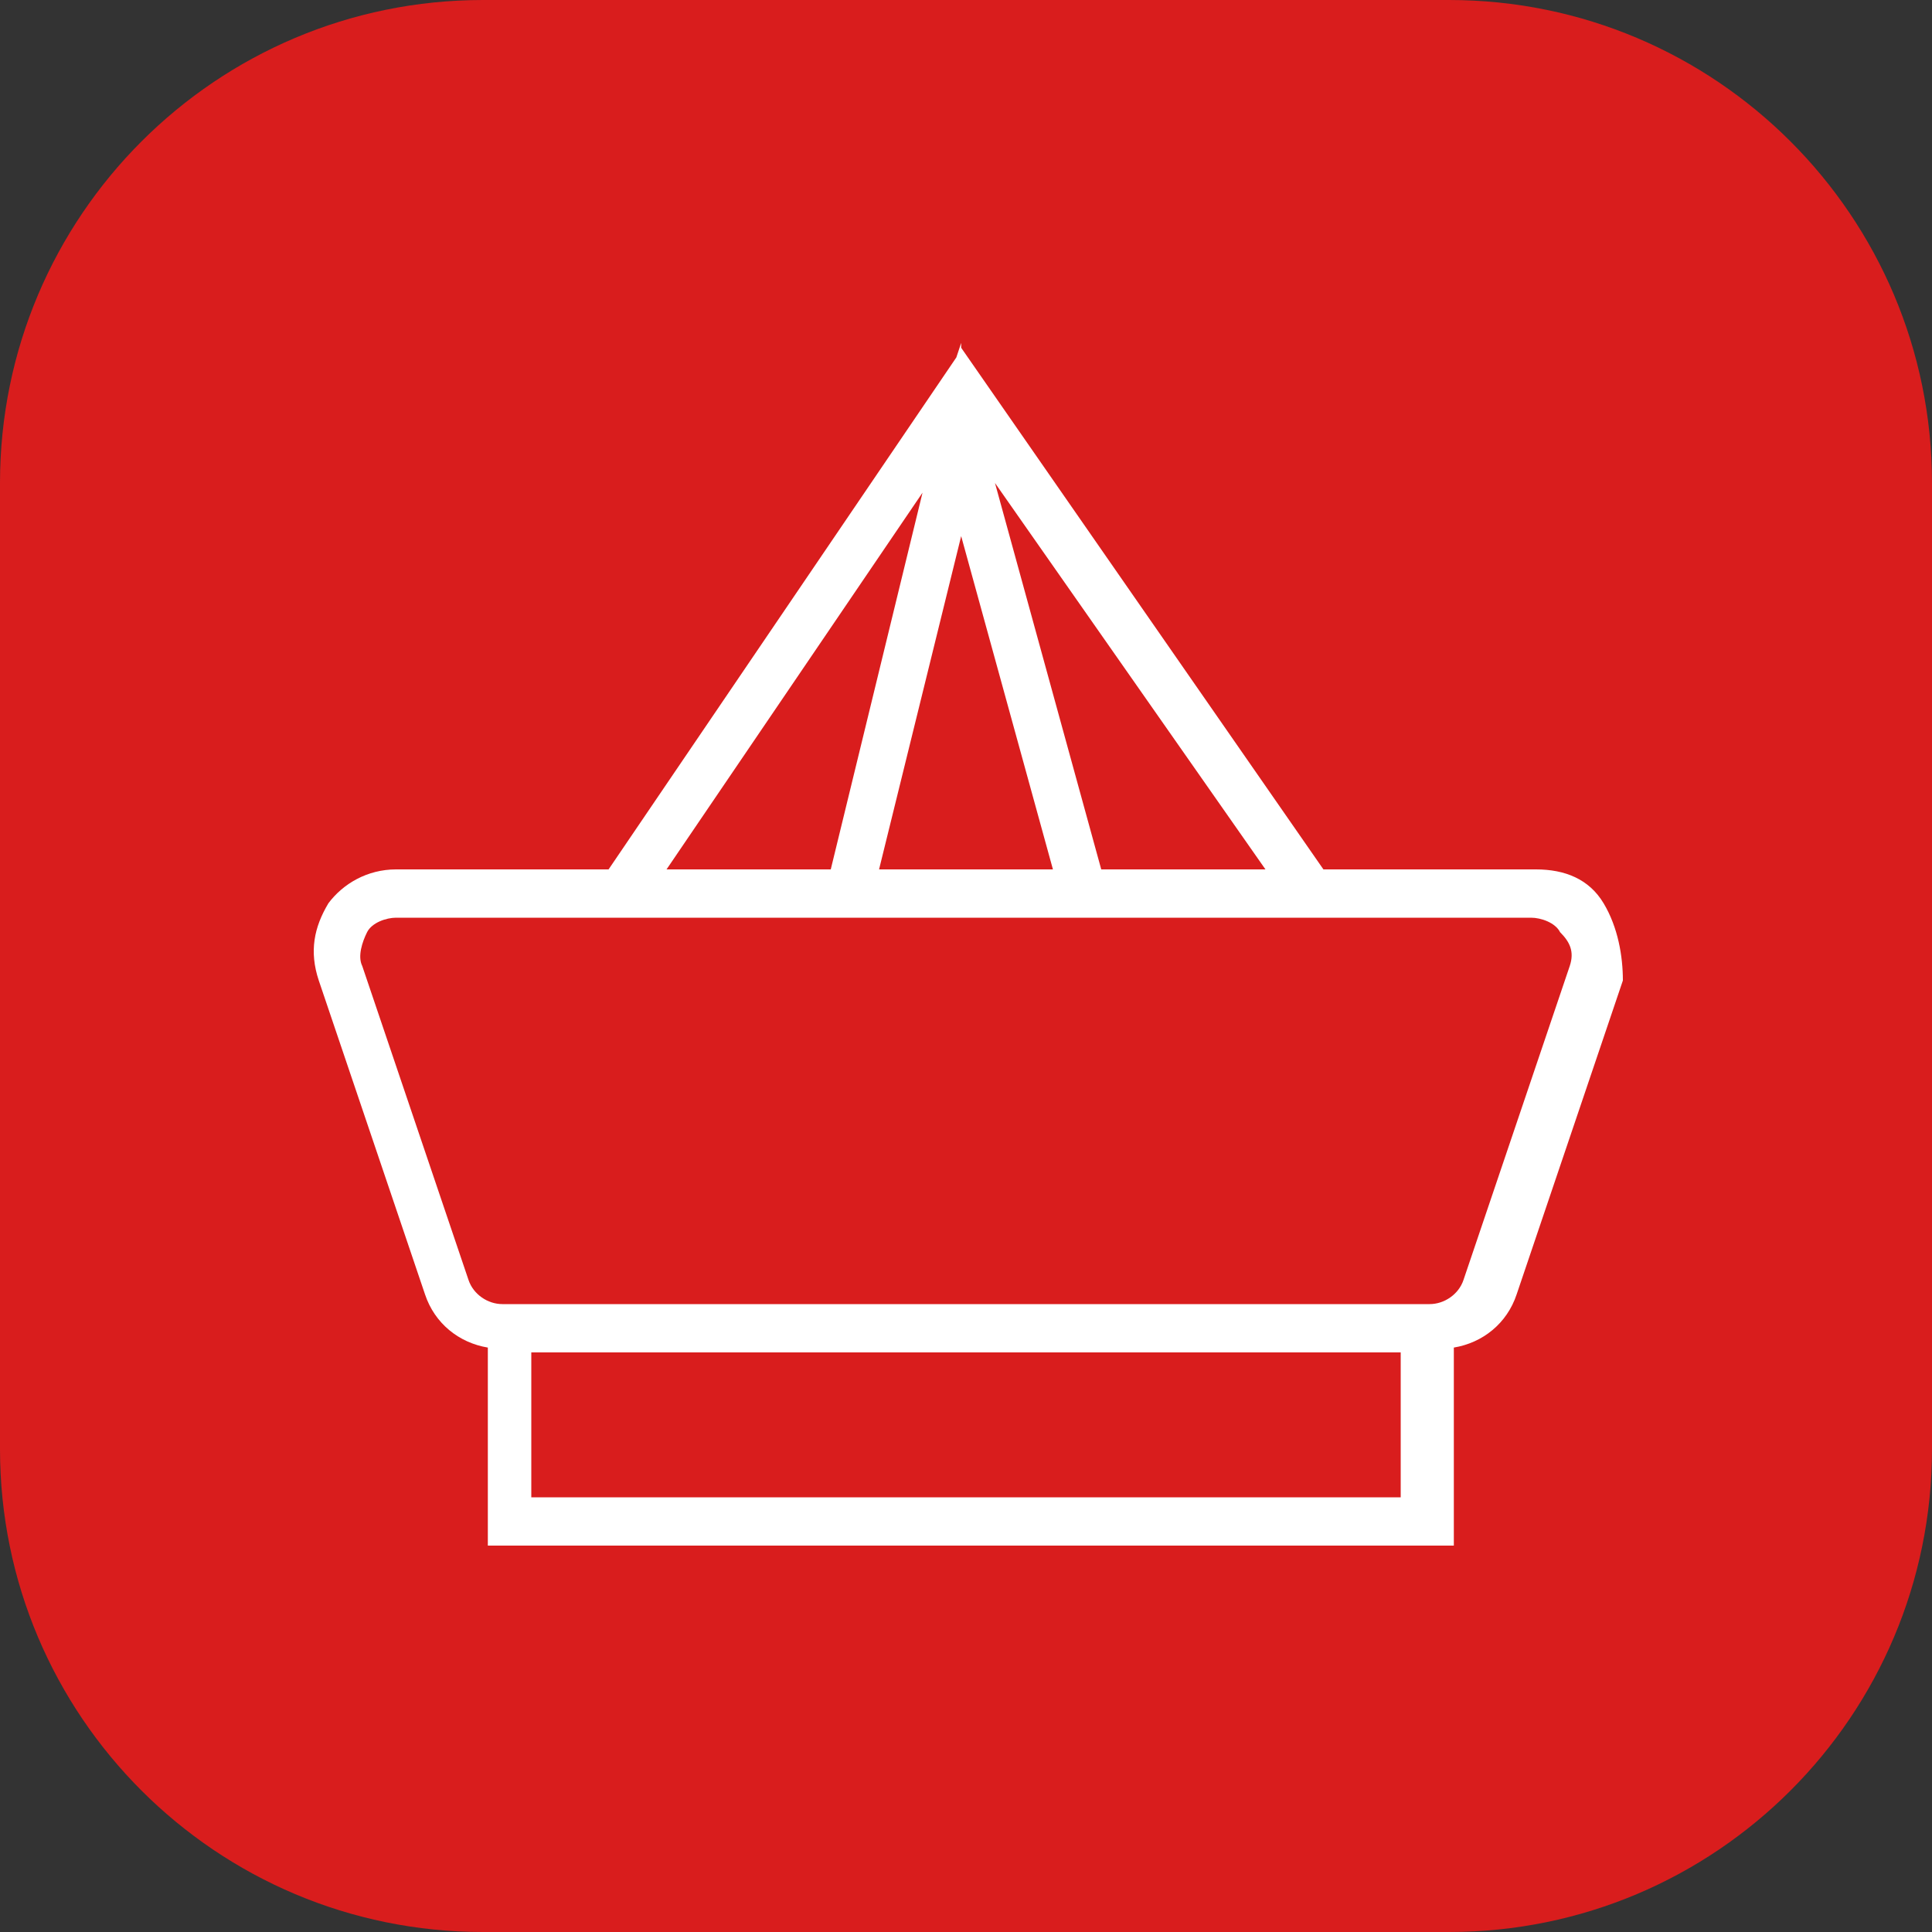
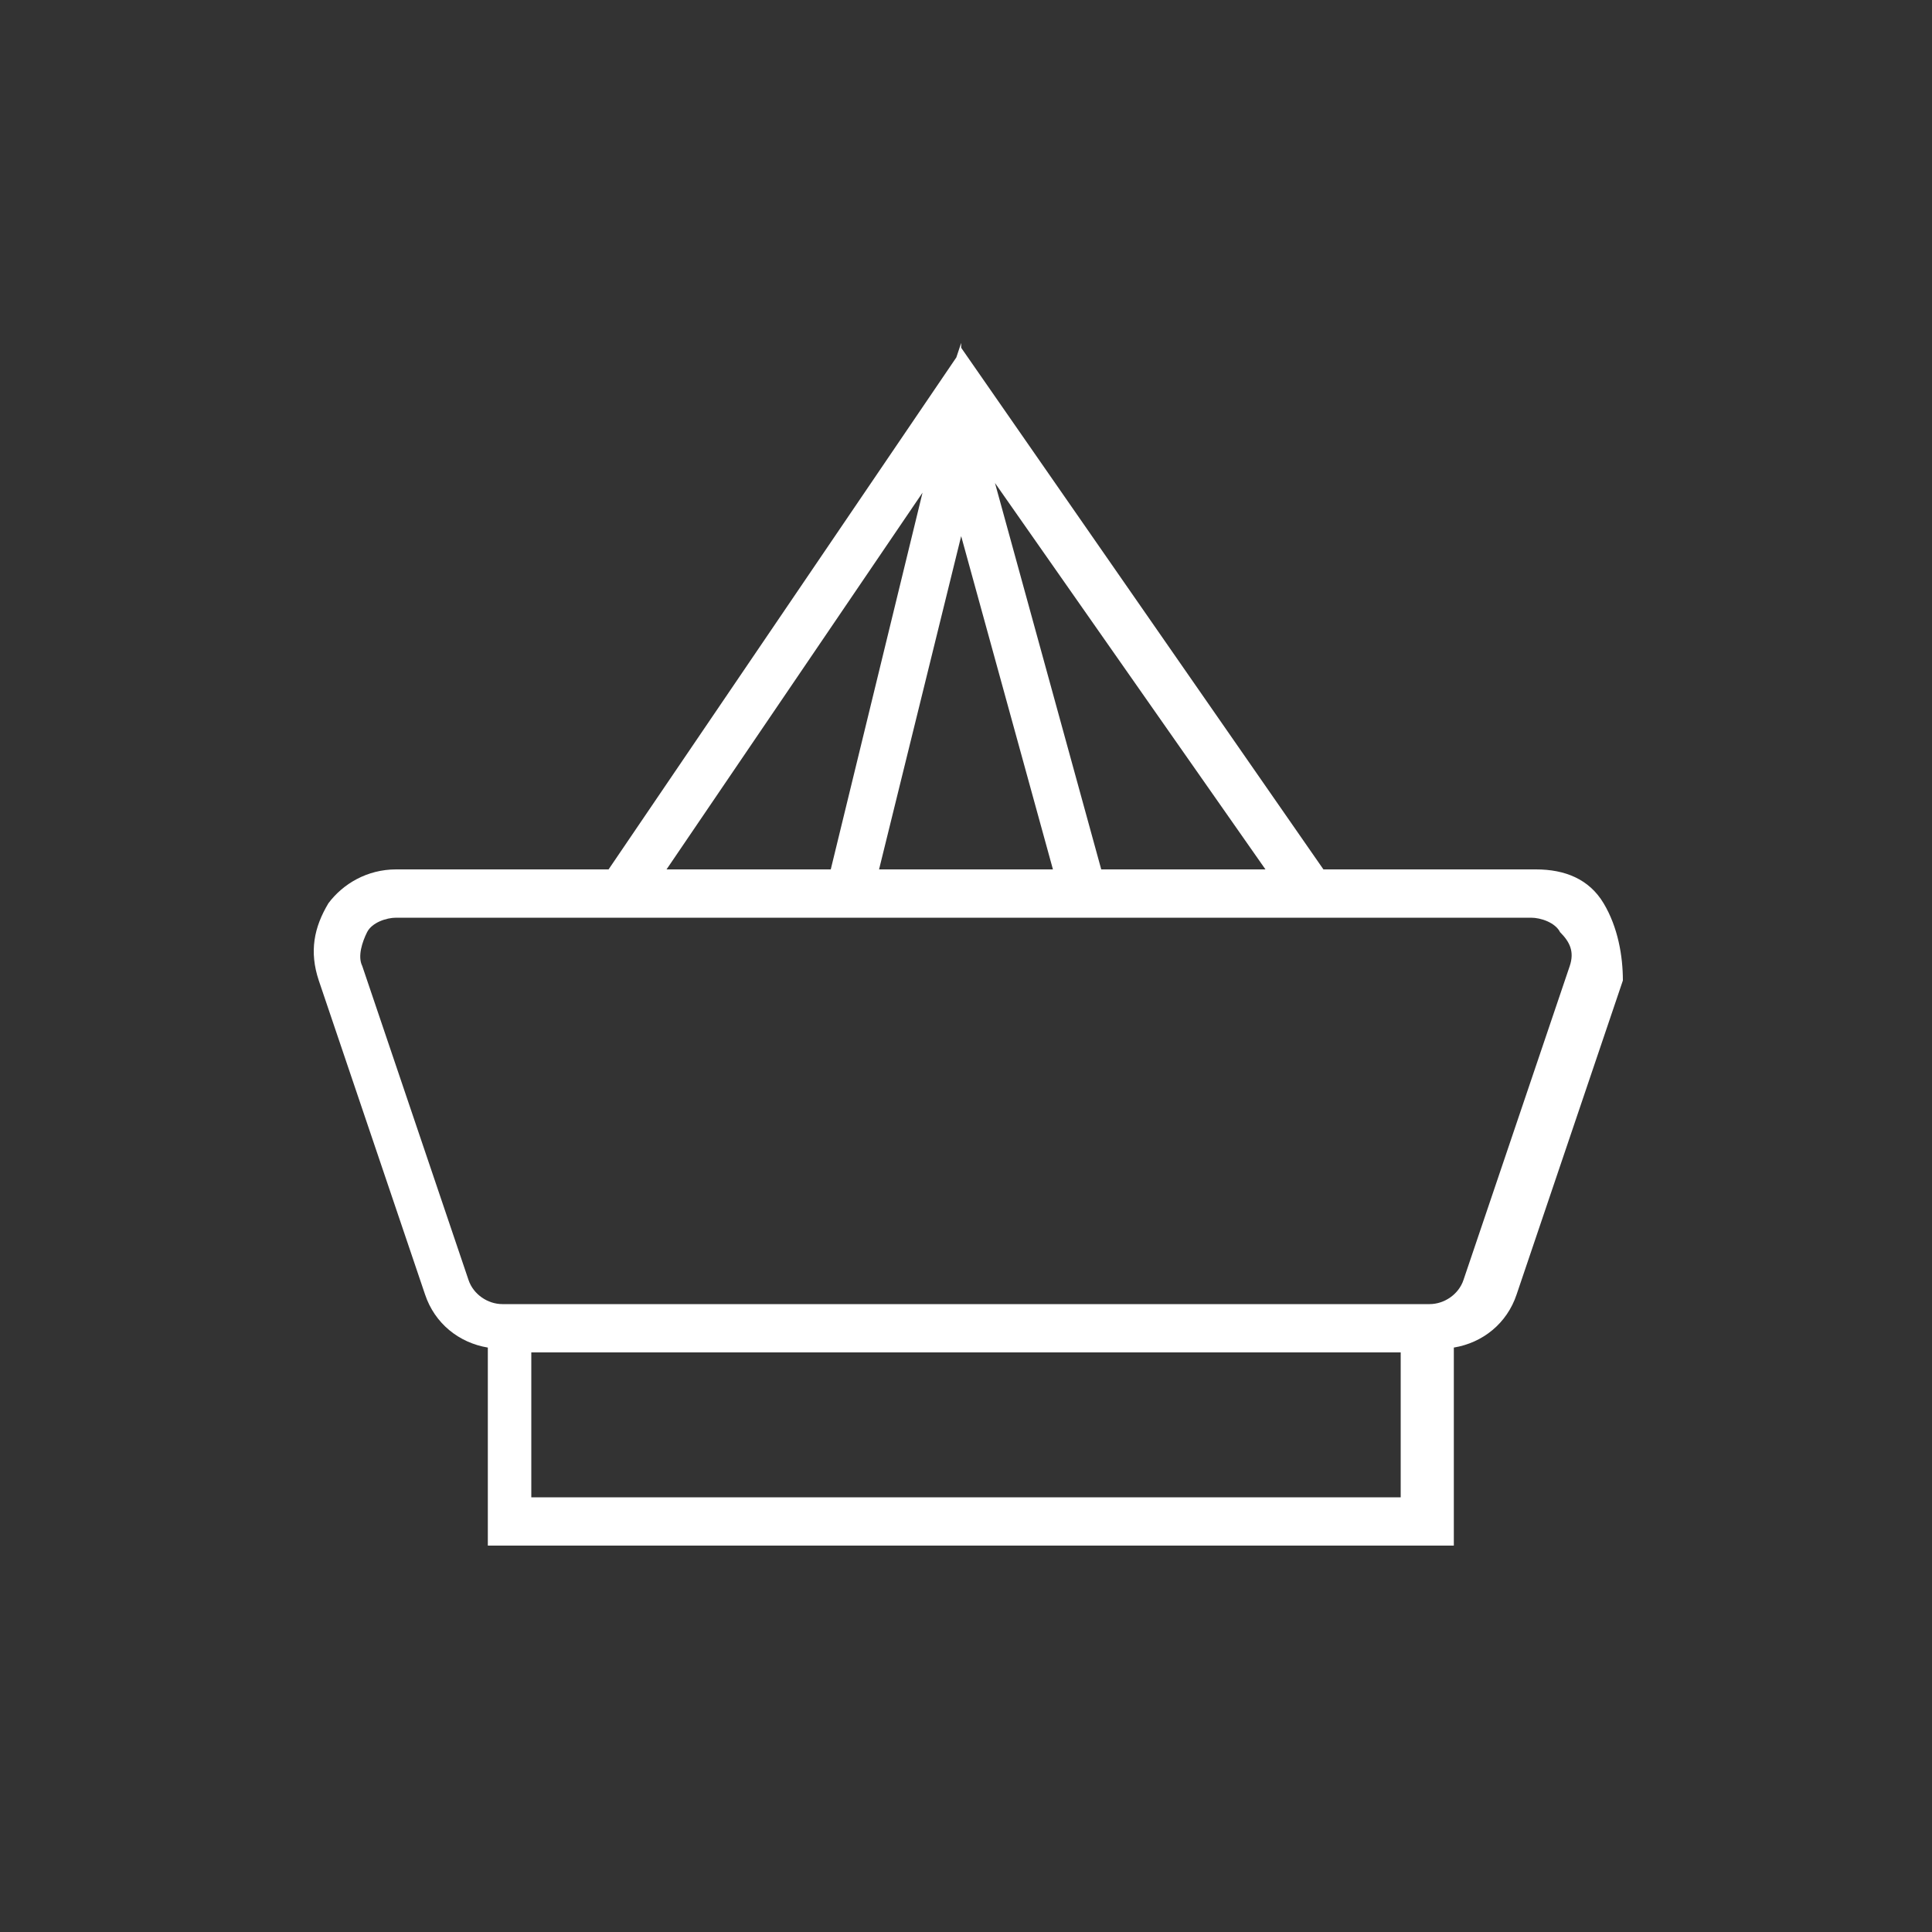
<svg xmlns="http://www.w3.org/2000/svg" width="40" height="40" fill="none" viewBox="0 0 40 40">
  <rect x="0" y="0" width="40" height="40" fill="#333333" stroke="none" />
-   <path fill="#D91D1D" d="M30 0H10C4.477 0 0 4.477 0 10v20c0 5.523 4.477 10 10 10h20c5.523 0 10-4.477 10-10V10c0-5.523-4.477-10-10-10Z" />
  <path fill="#fff" d="M33.2 18.7c-.3-.5-.8-.7-1.4-.7h-4.4L19.9 7.2v-.1l-.1.3L12.6 18H8.2c-.6 0-1.1.3-1.4.7-.3.5-.4 1-.2 1.6l2.2 6.5c.2.6.7 1 1.3 1.1V32h20v-4.1c.6-.1 1.1-.5 1.3-1.1l2.2-6.5c0-.5-.1-1.1-.4-1.6Zm-7-.7h-3.4l-2.2-8 5.6 8Zm-4.4 0h-3.6l1.7-6.9 1.9 6.9Zm-2.7-7.8L17.2 18h-3.4l5.3-7.8ZM29 31H11v-3h18v3Zm3.5-11-2.2 6.5c-.1.3-.4.5-.7.5H10.4c-.3 0-.6-.2-.7-.5L7.5 20c-.1-.2 0-.5.1-.7.1-.2.4-.3.6-.3h23.5c.2 0 .5.1.6.3.2.2.3.4.2.7Z" />
</svg>